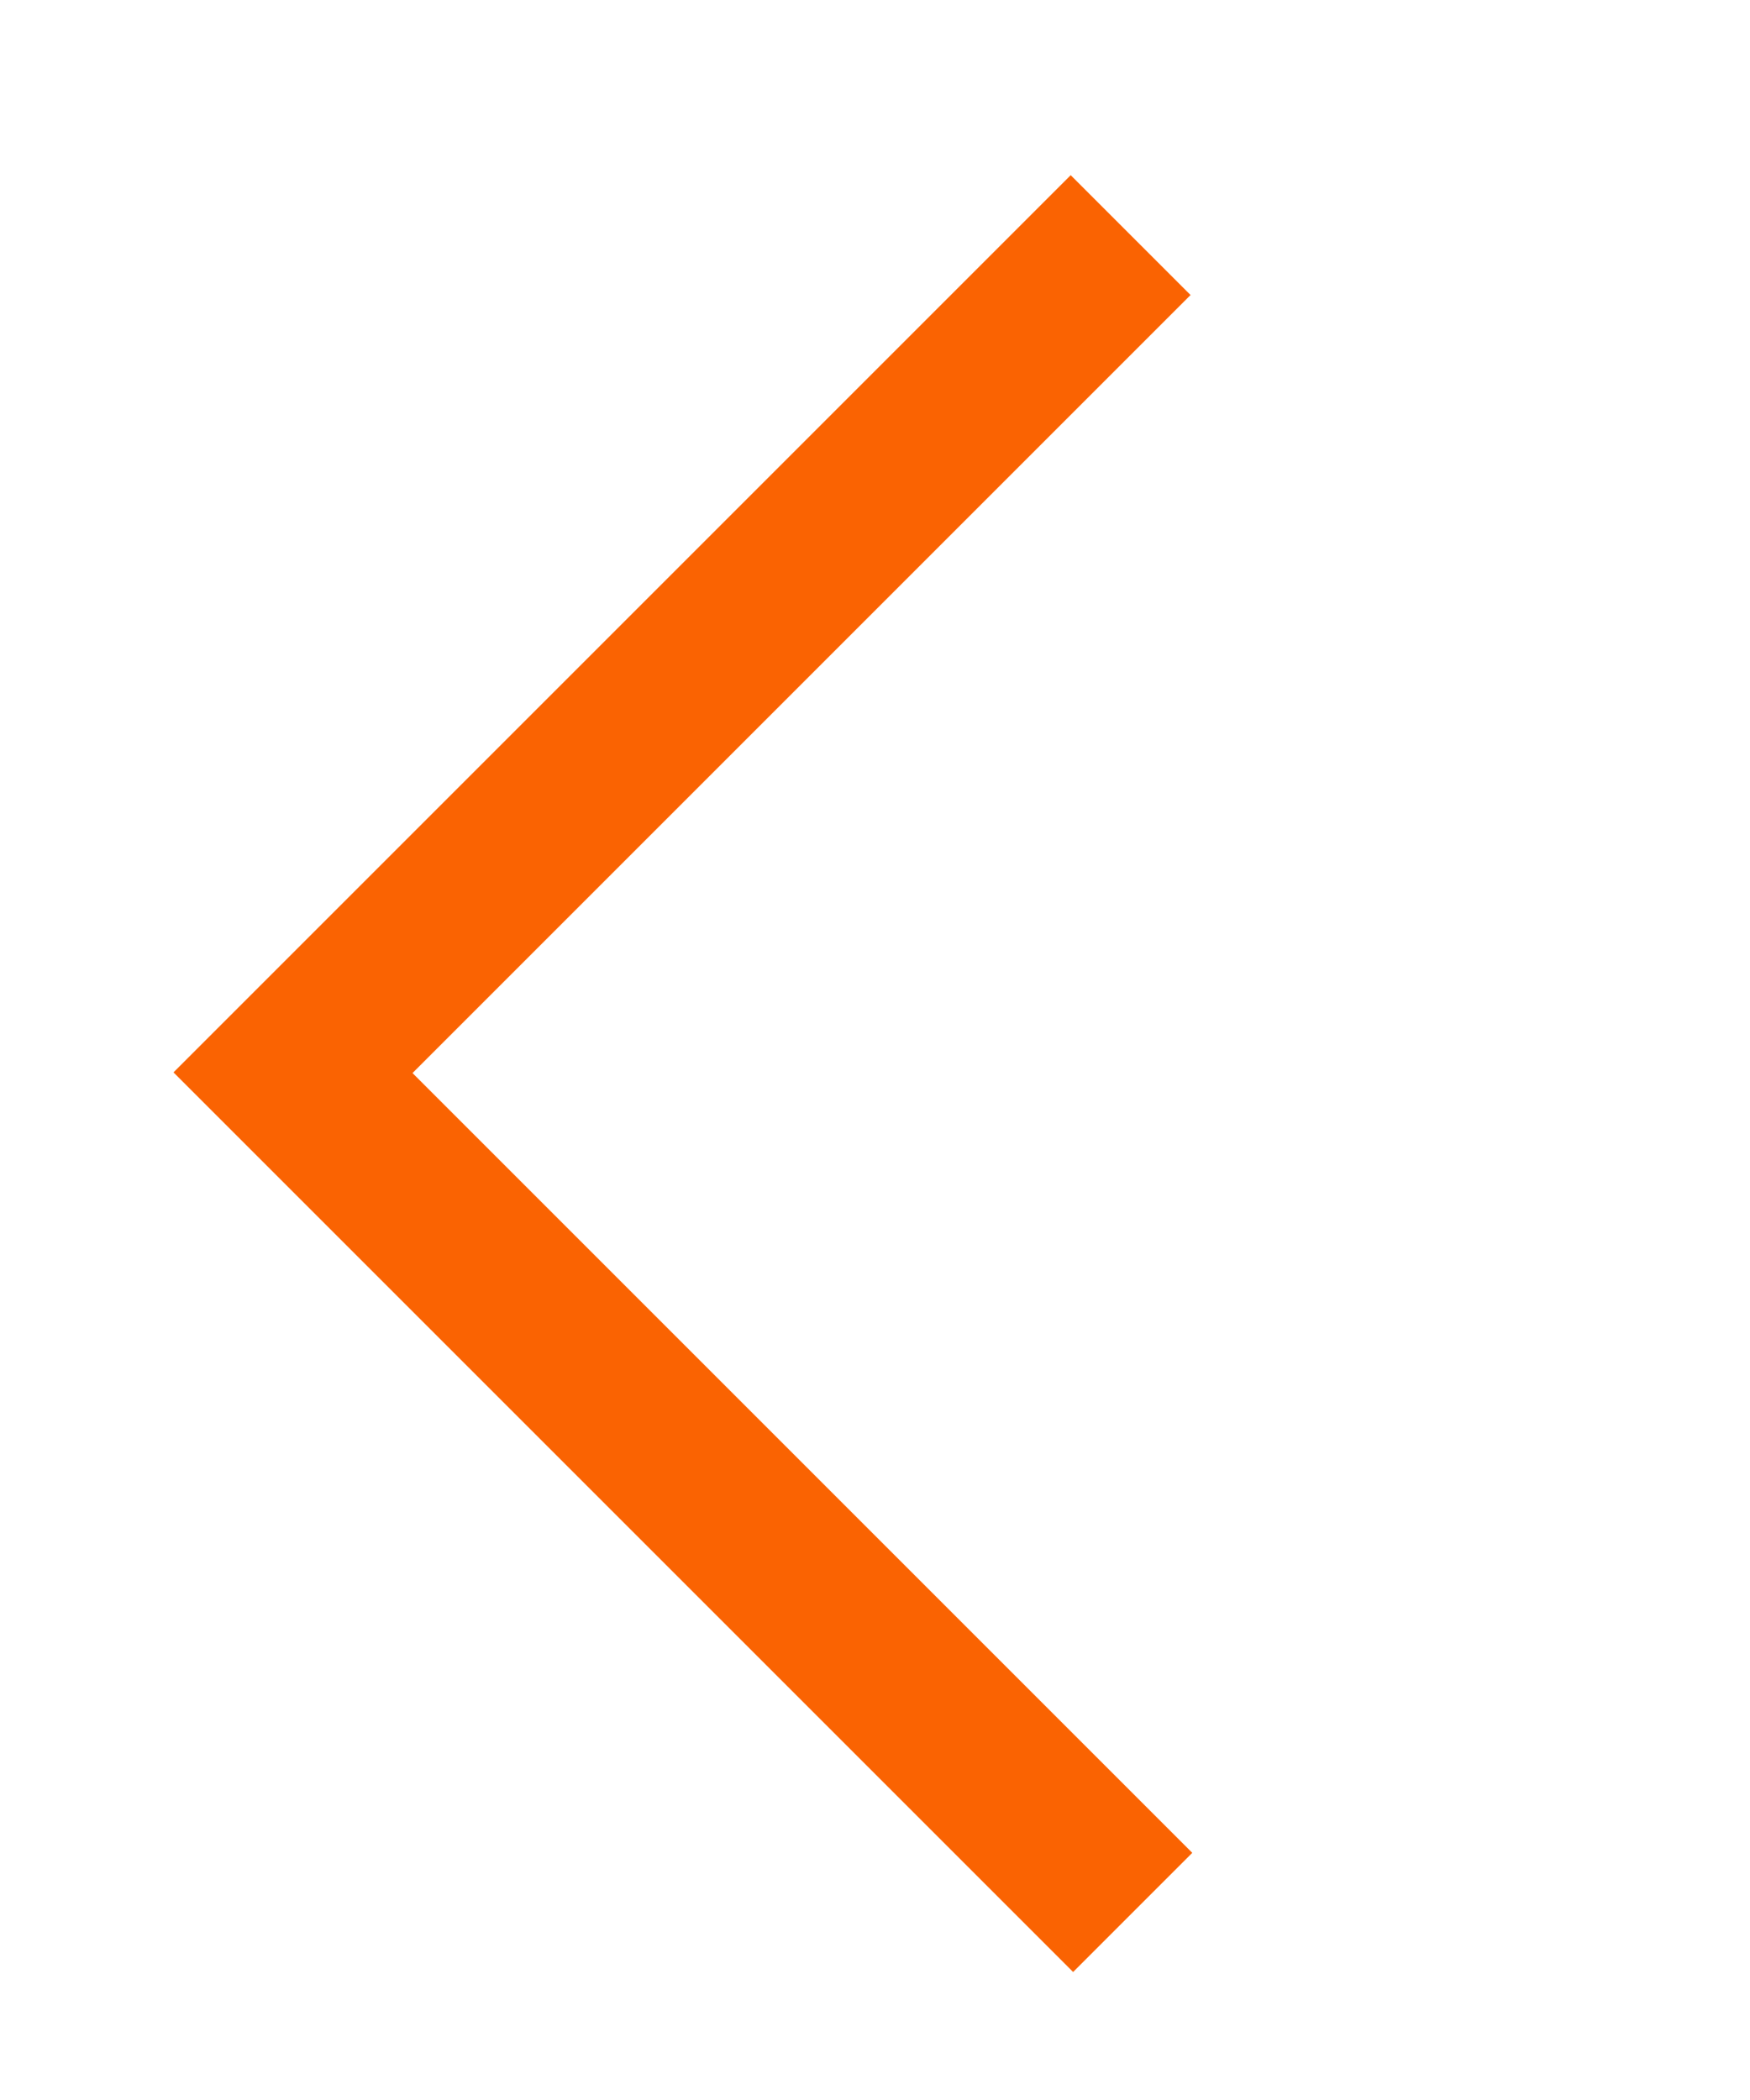
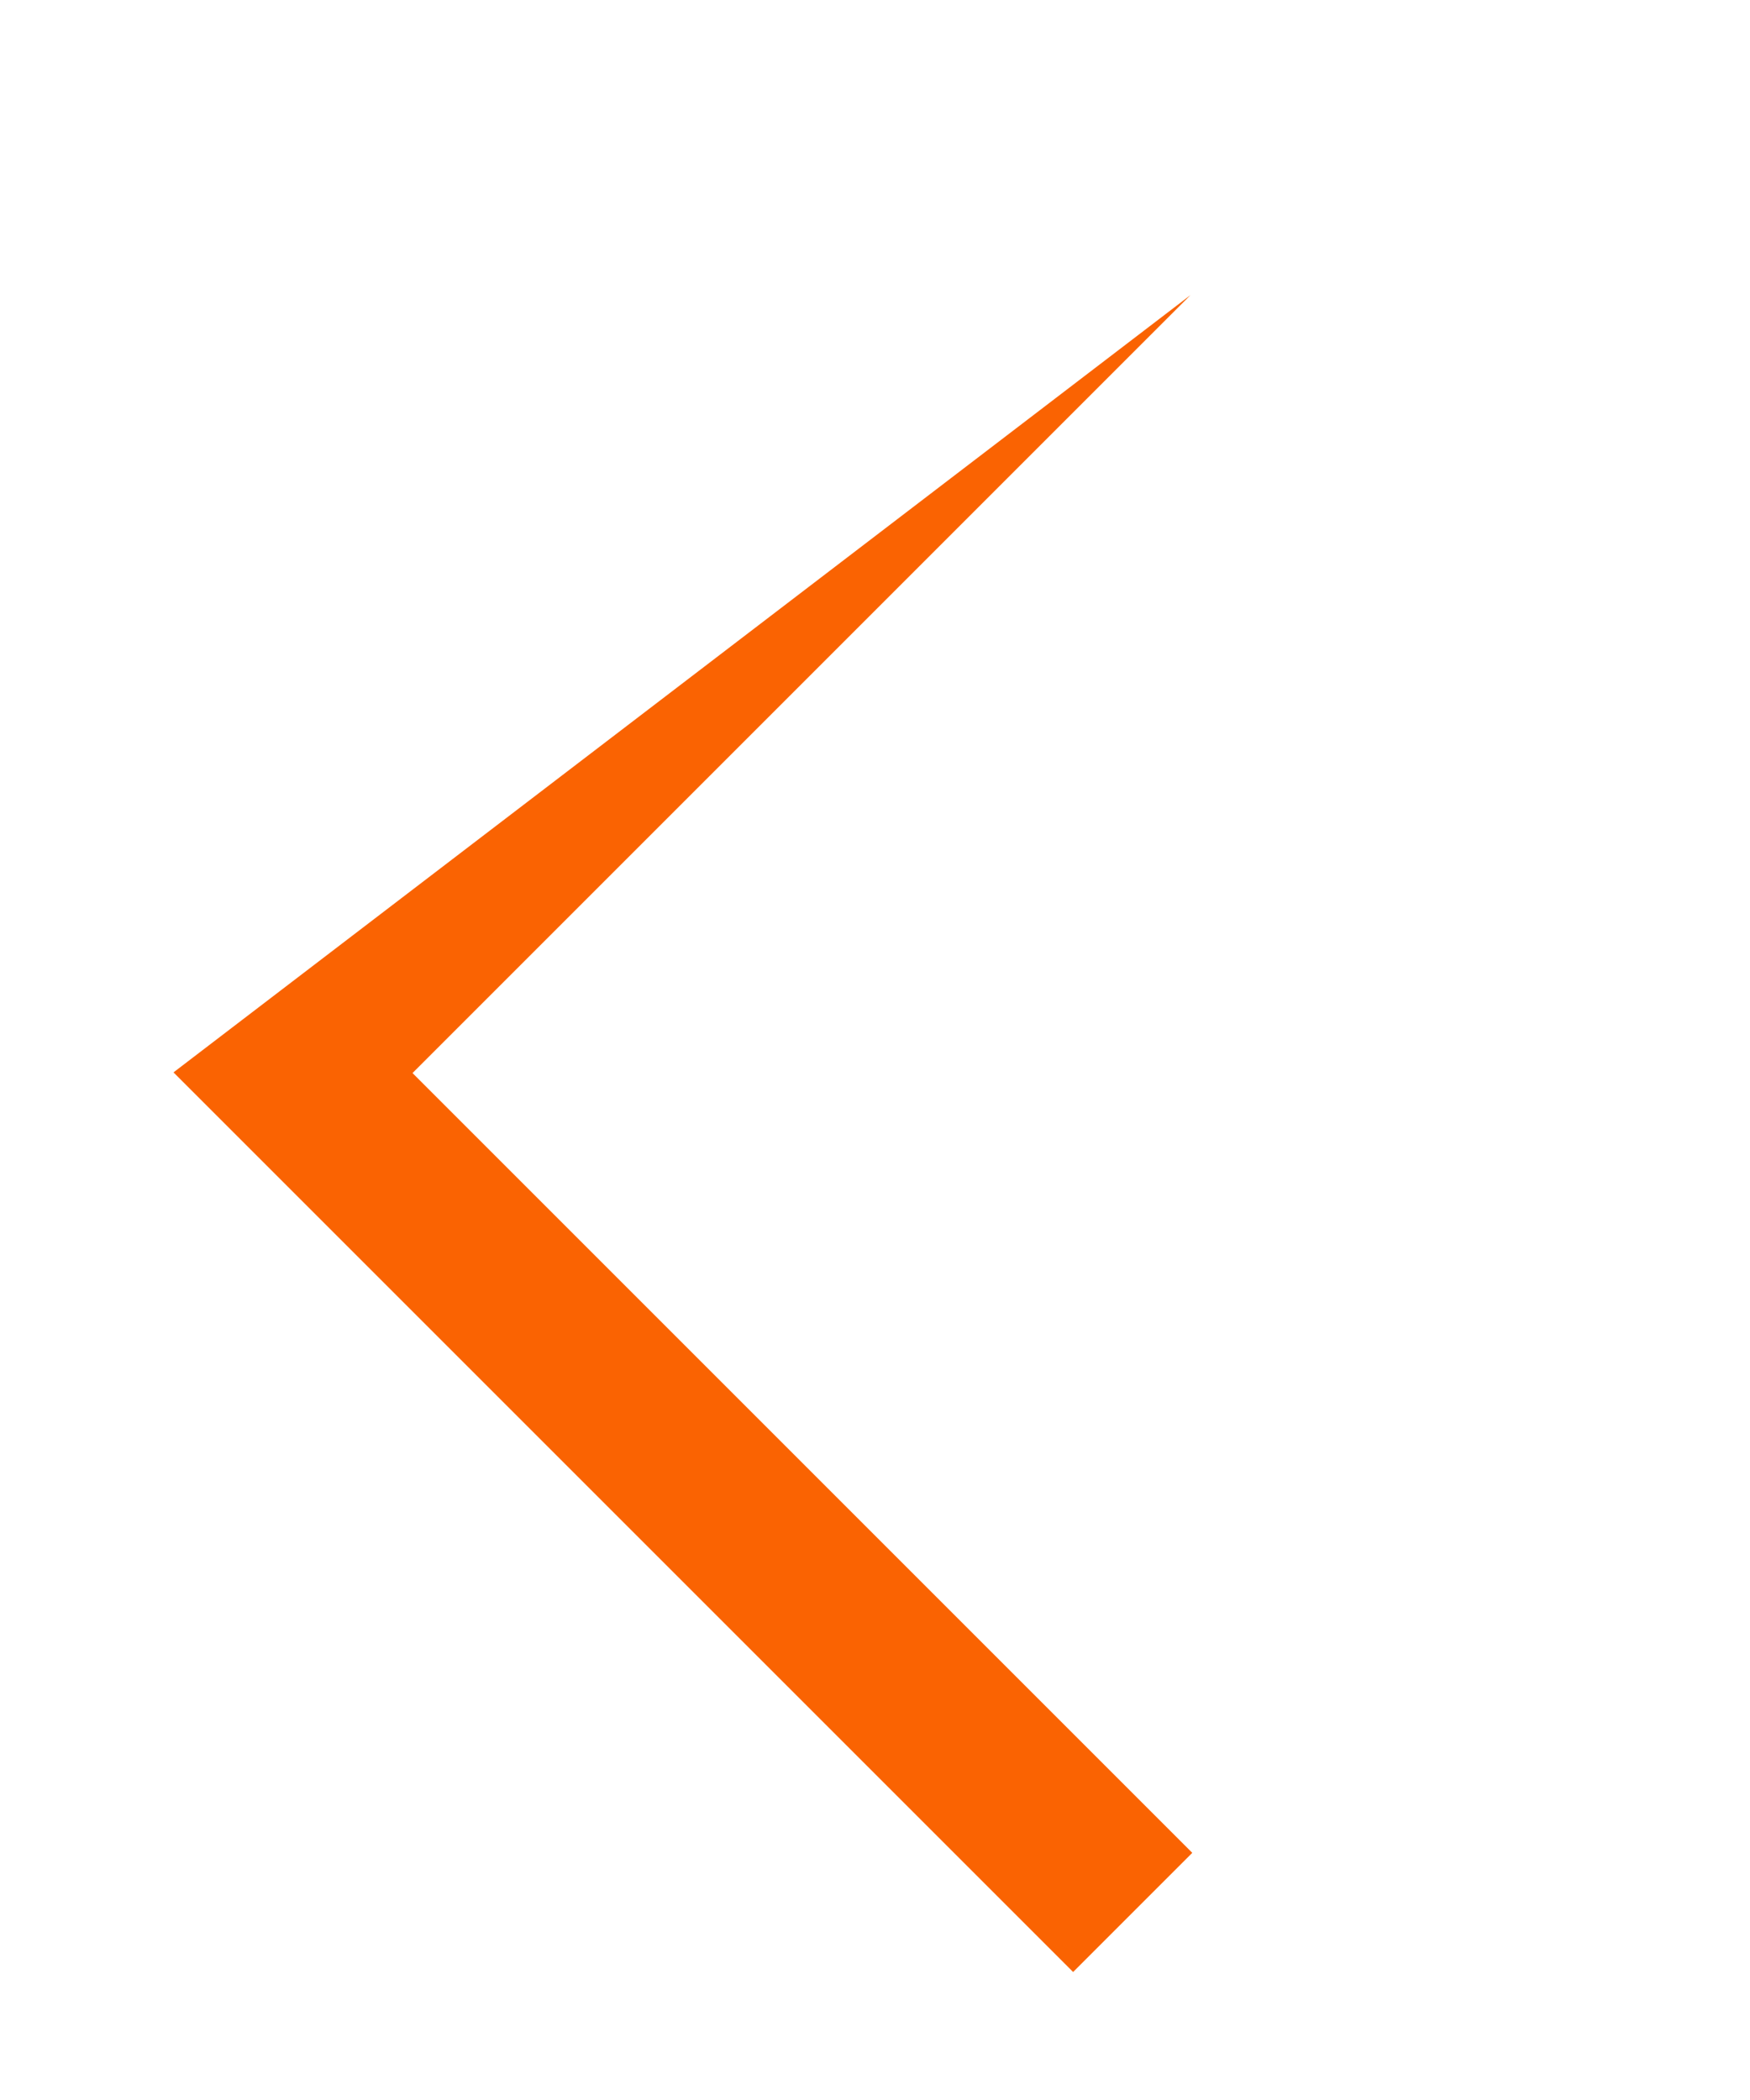
<svg xmlns="http://www.w3.org/2000/svg" width="20px" height="24px" viewBox="0 0 20 24" version="1.1">
  <title>back arrow orange</title>
  <g id="Page-1" stroke="none" stroke-width="1" fill="none" fill-rule="evenodd">
    <g id="arrow" fill="#FA6302">
-       <path d="M5,5.968 L5,5 L19.501,5 L19.501,6.937 L6.926,6.937 L6.926,19.54 L5,19.54 L5,5.968 Z" id="back-arrow" transform="translate(12.25, 12.27) rotate(-45) translate(-12.25, -12.27) " />
+       <path d="M5,5.968 L5,5 L19.501,6.937 L6.926,6.937 L6.926,19.54 L5,19.54 L5,5.968 Z" id="back-arrow" transform="translate(12.25, 12.27) rotate(-45) translate(-12.25, -12.27) " />
    </g>
  </g>
</svg>